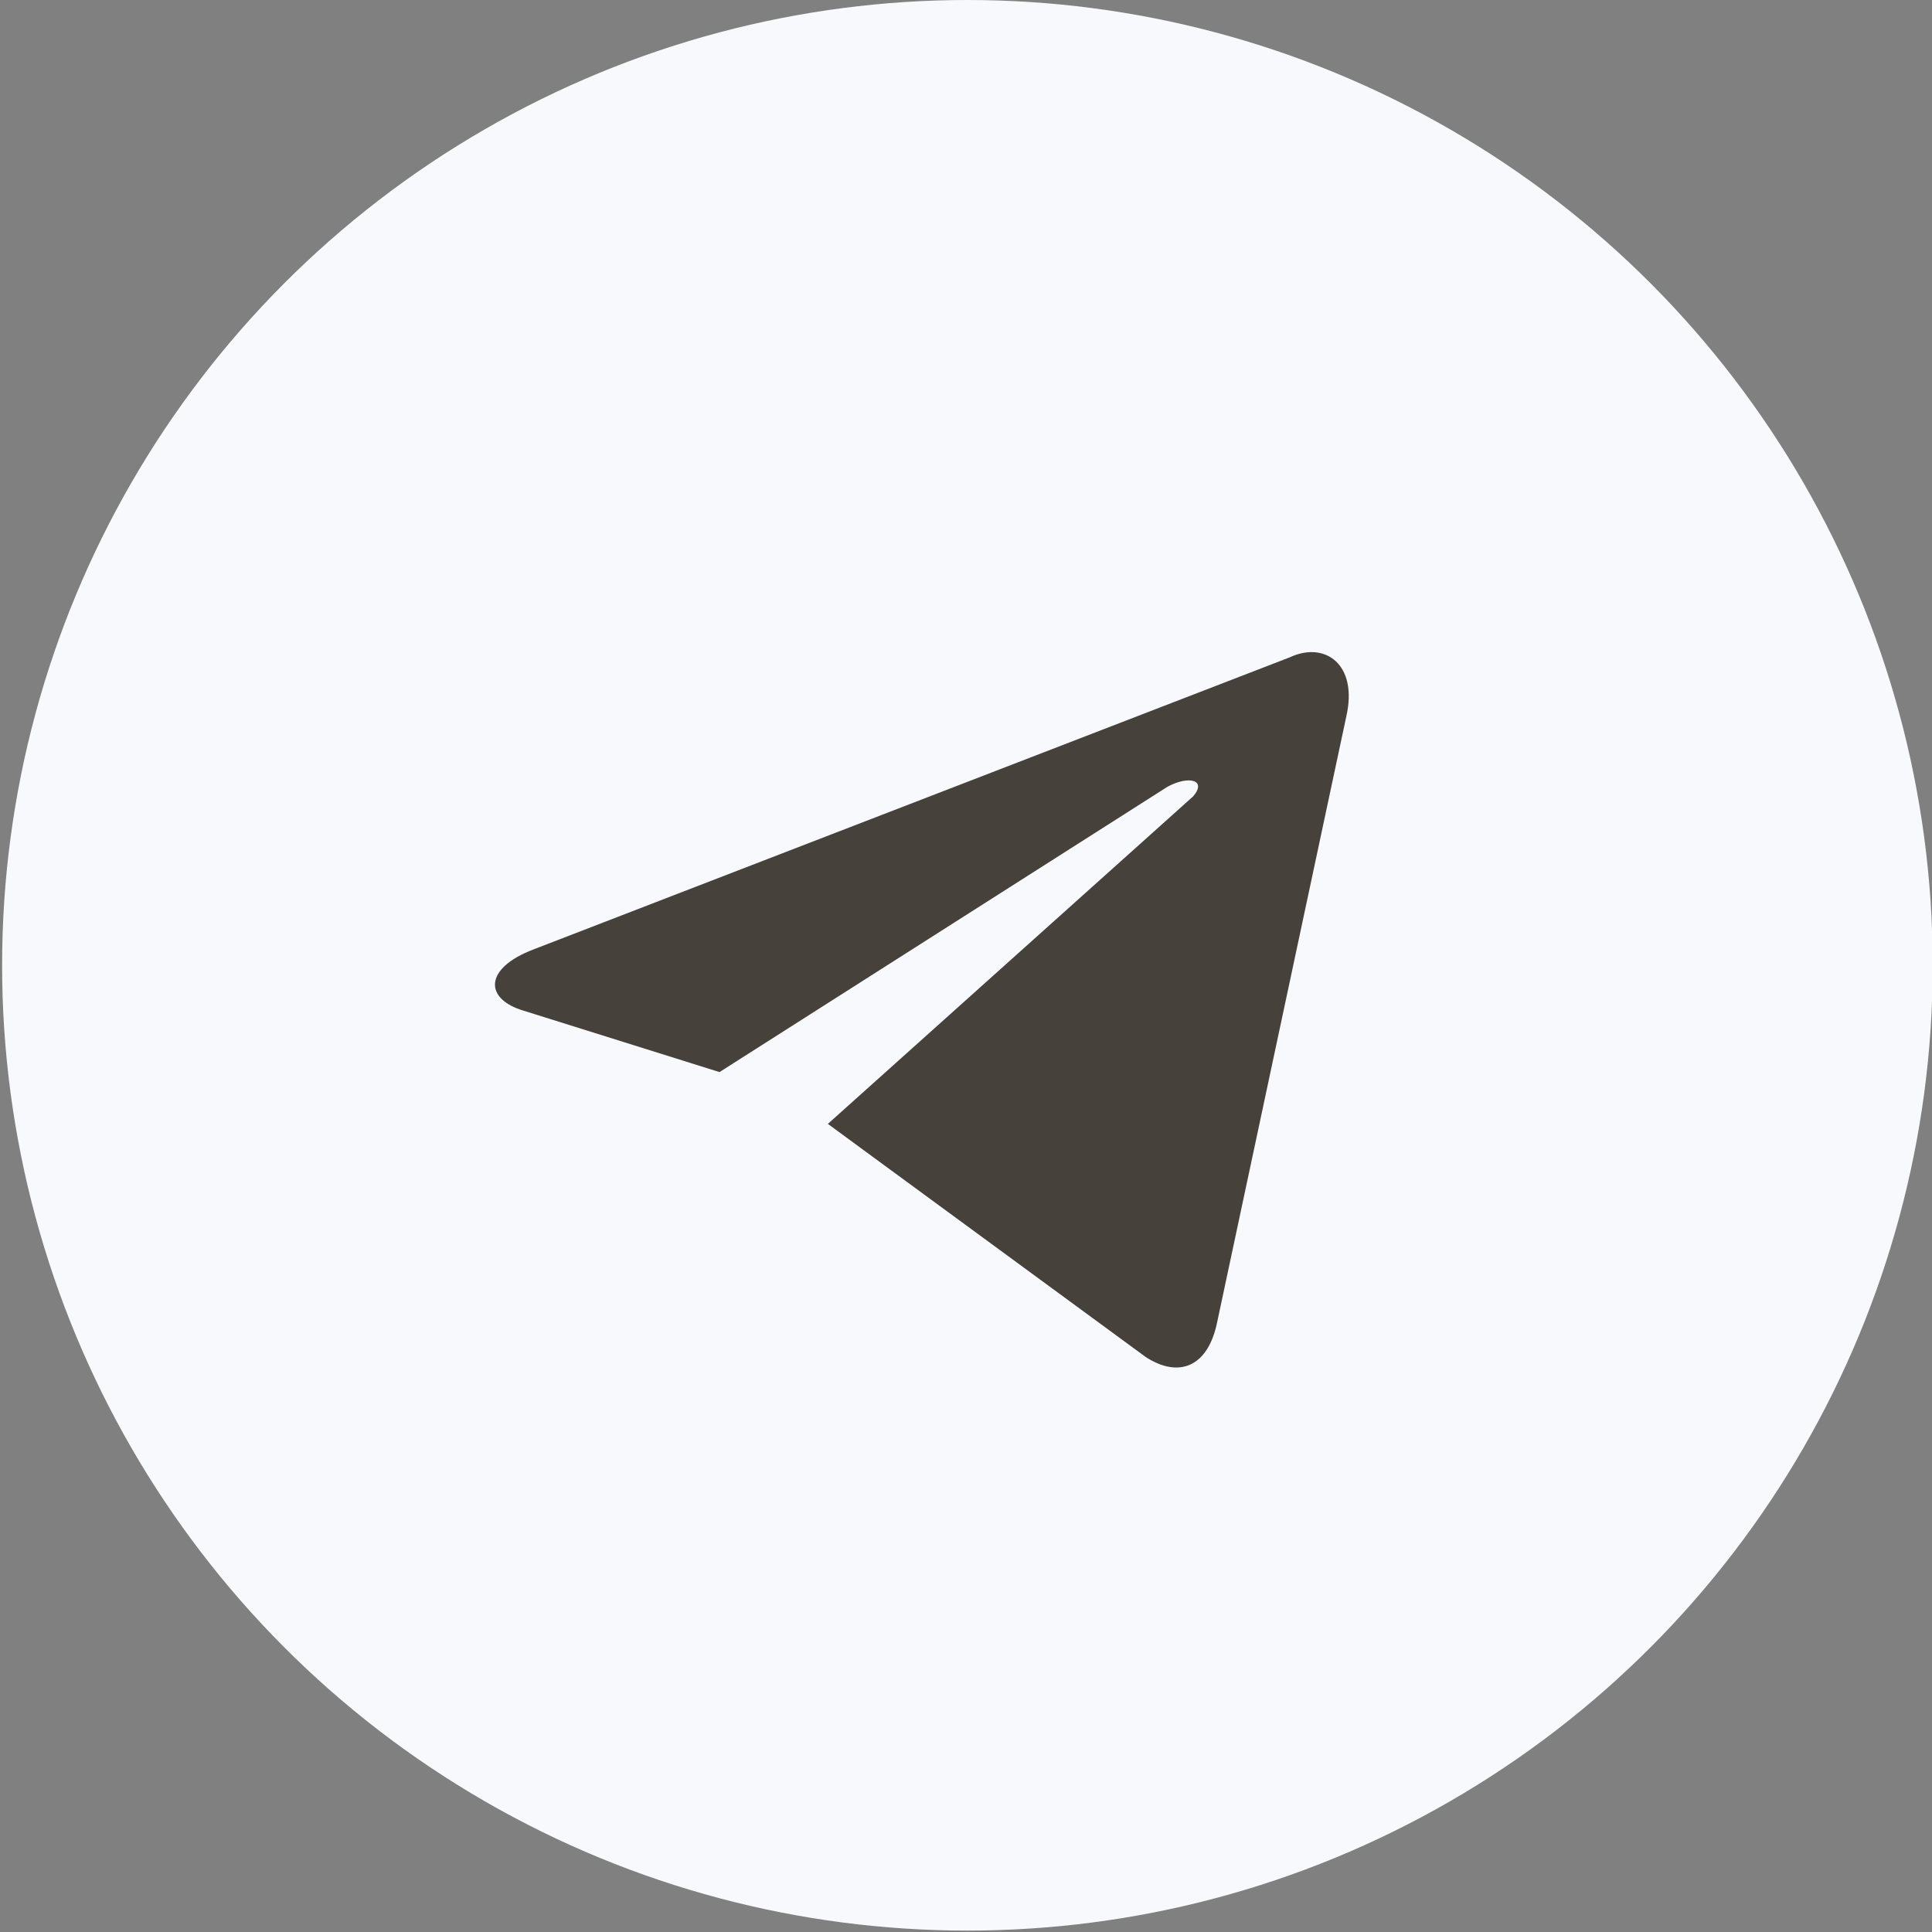
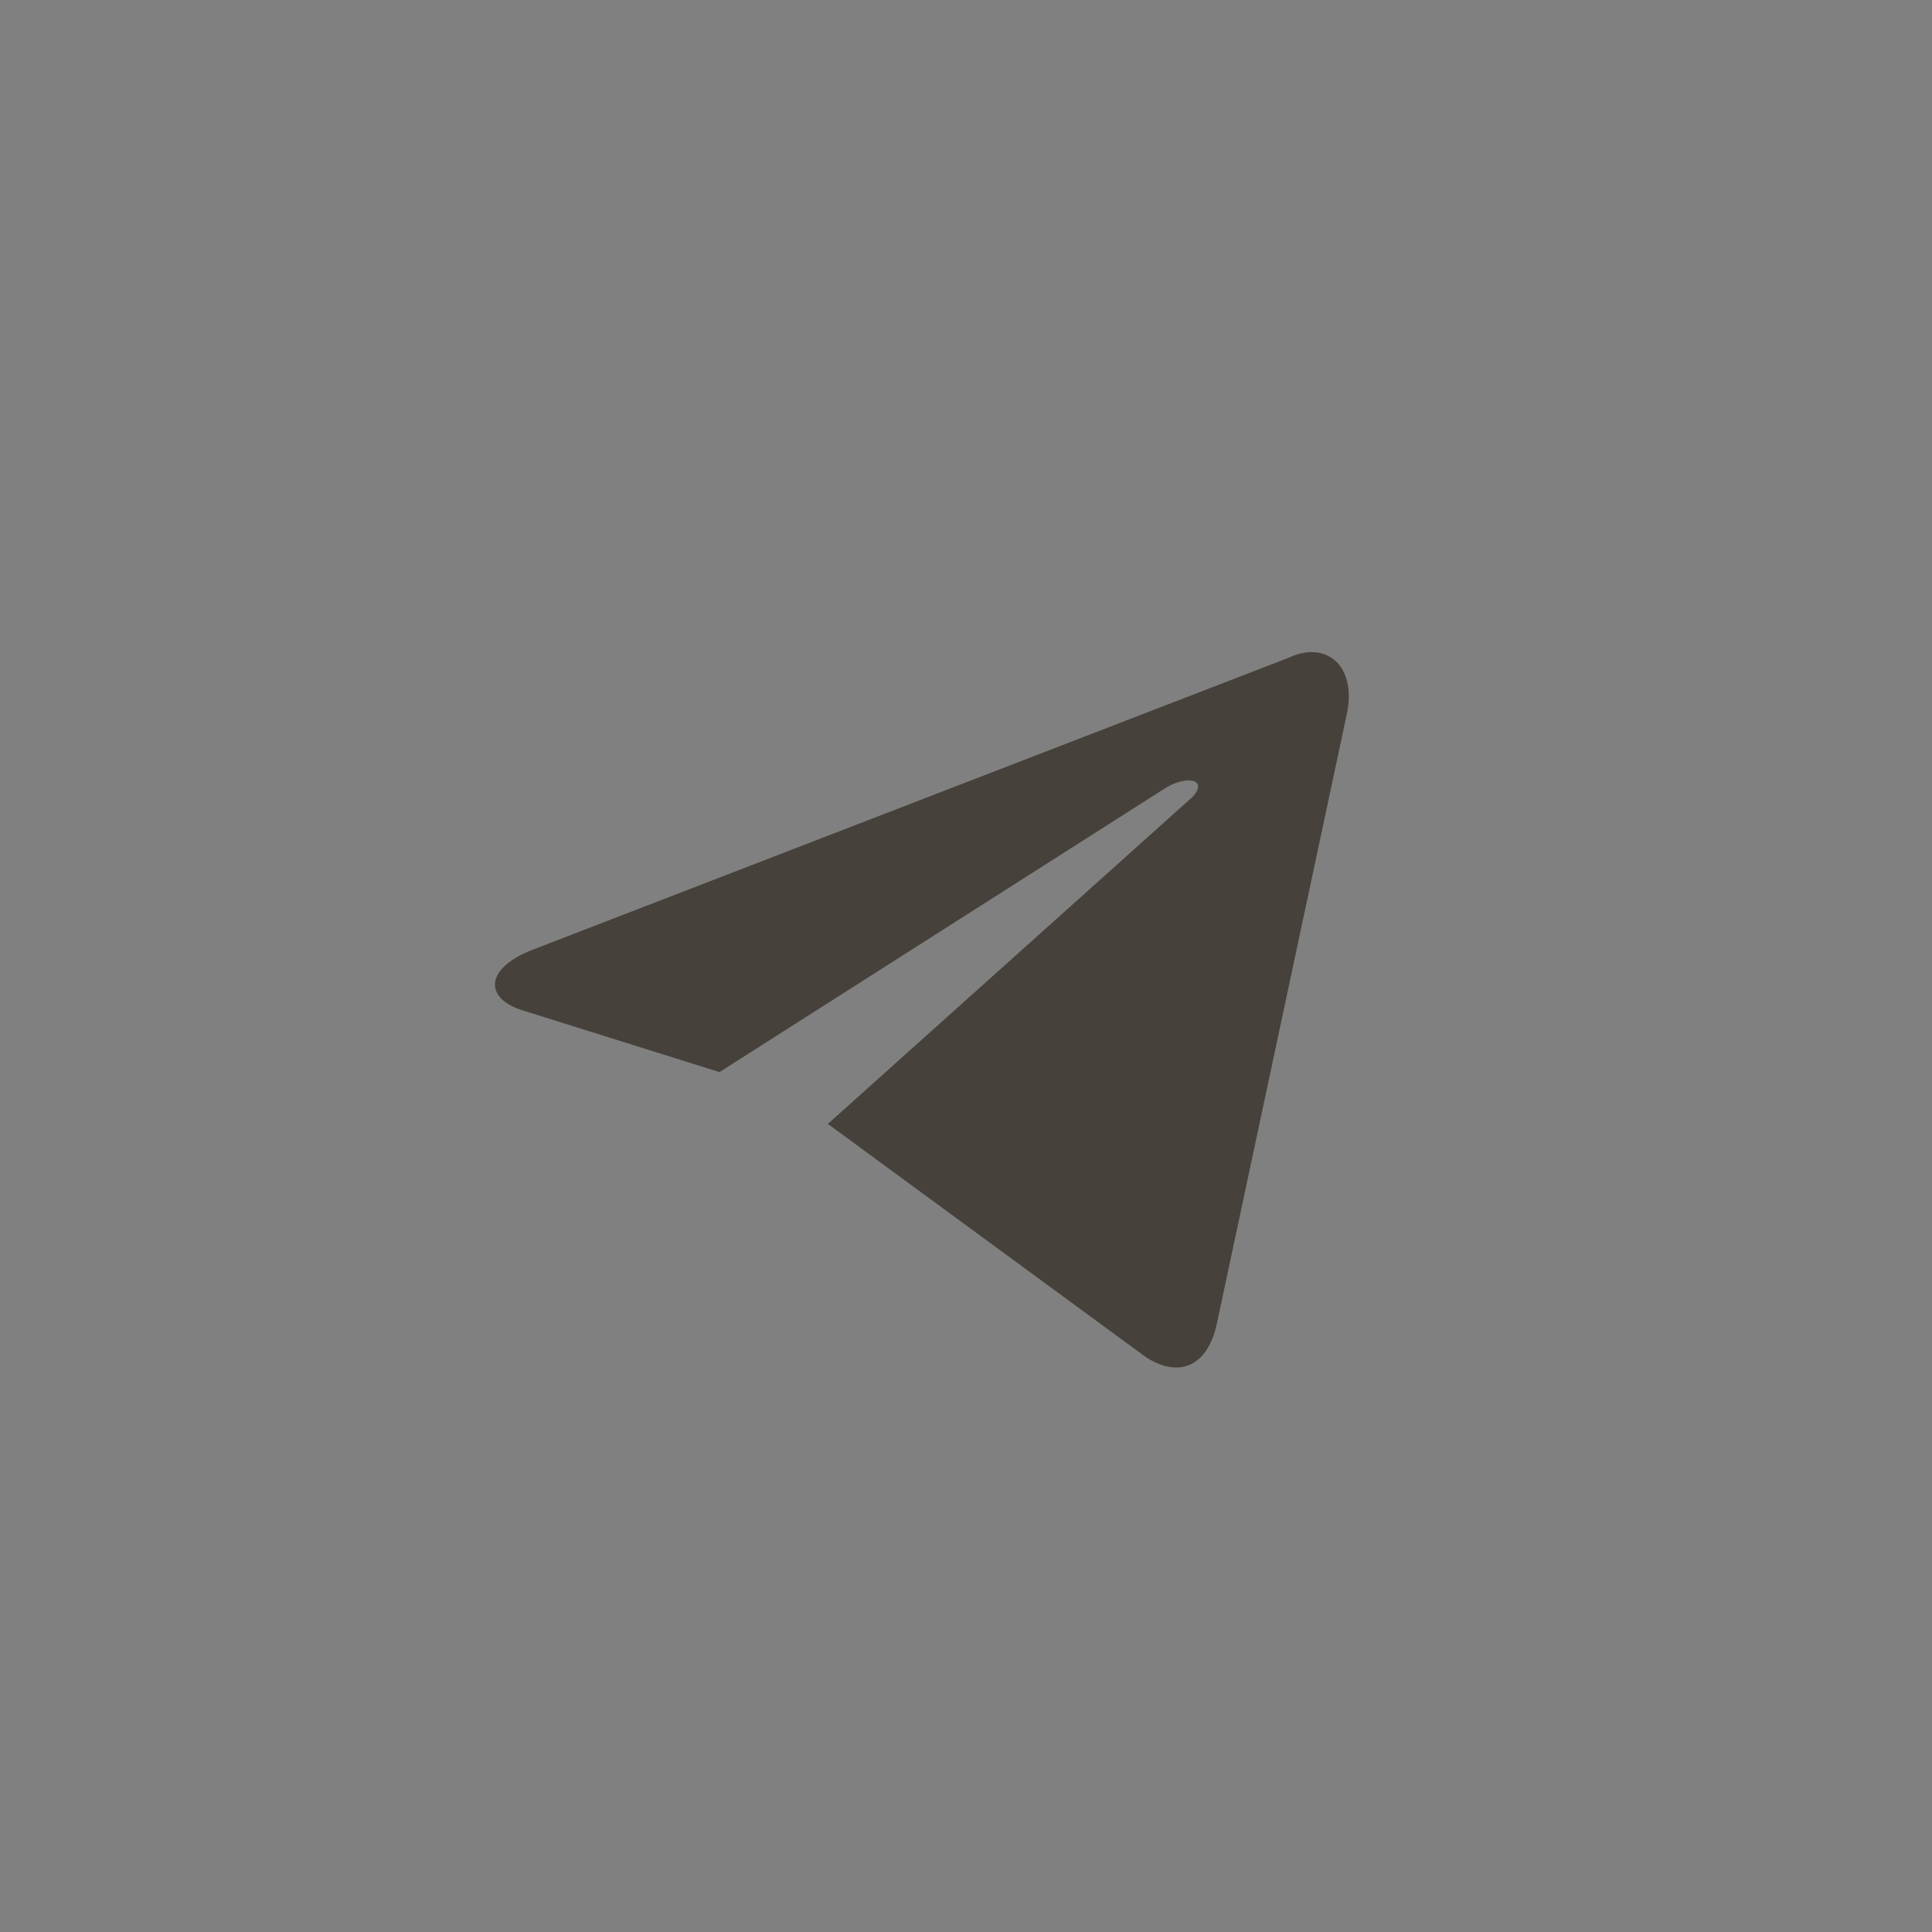
<svg xmlns="http://www.w3.org/2000/svg" width="22" height="22" viewBox="0 0 22 22" fill="none">
  <rect x="0" y="0" width="22" height="22" fill="#808080" stroke="none" />
-   <circle cx="11.016" cy="10.992" r="10.992" fill="#F8F9FC" />
  <path d="M9.427 12.798L13.05 15.455C13.426 15.696 13.748 15.562 13.855 15.079L15.331 8.156C15.465 7.566 15.089 7.297 14.687 7.485L6.073 10.812C5.51 11.027 5.51 11.376 5.966 11.51L8.193 12.208L13.291 8.961C13.533 8.827 13.748 8.88 13.587 9.068" fill="#46413A" />
</svg>